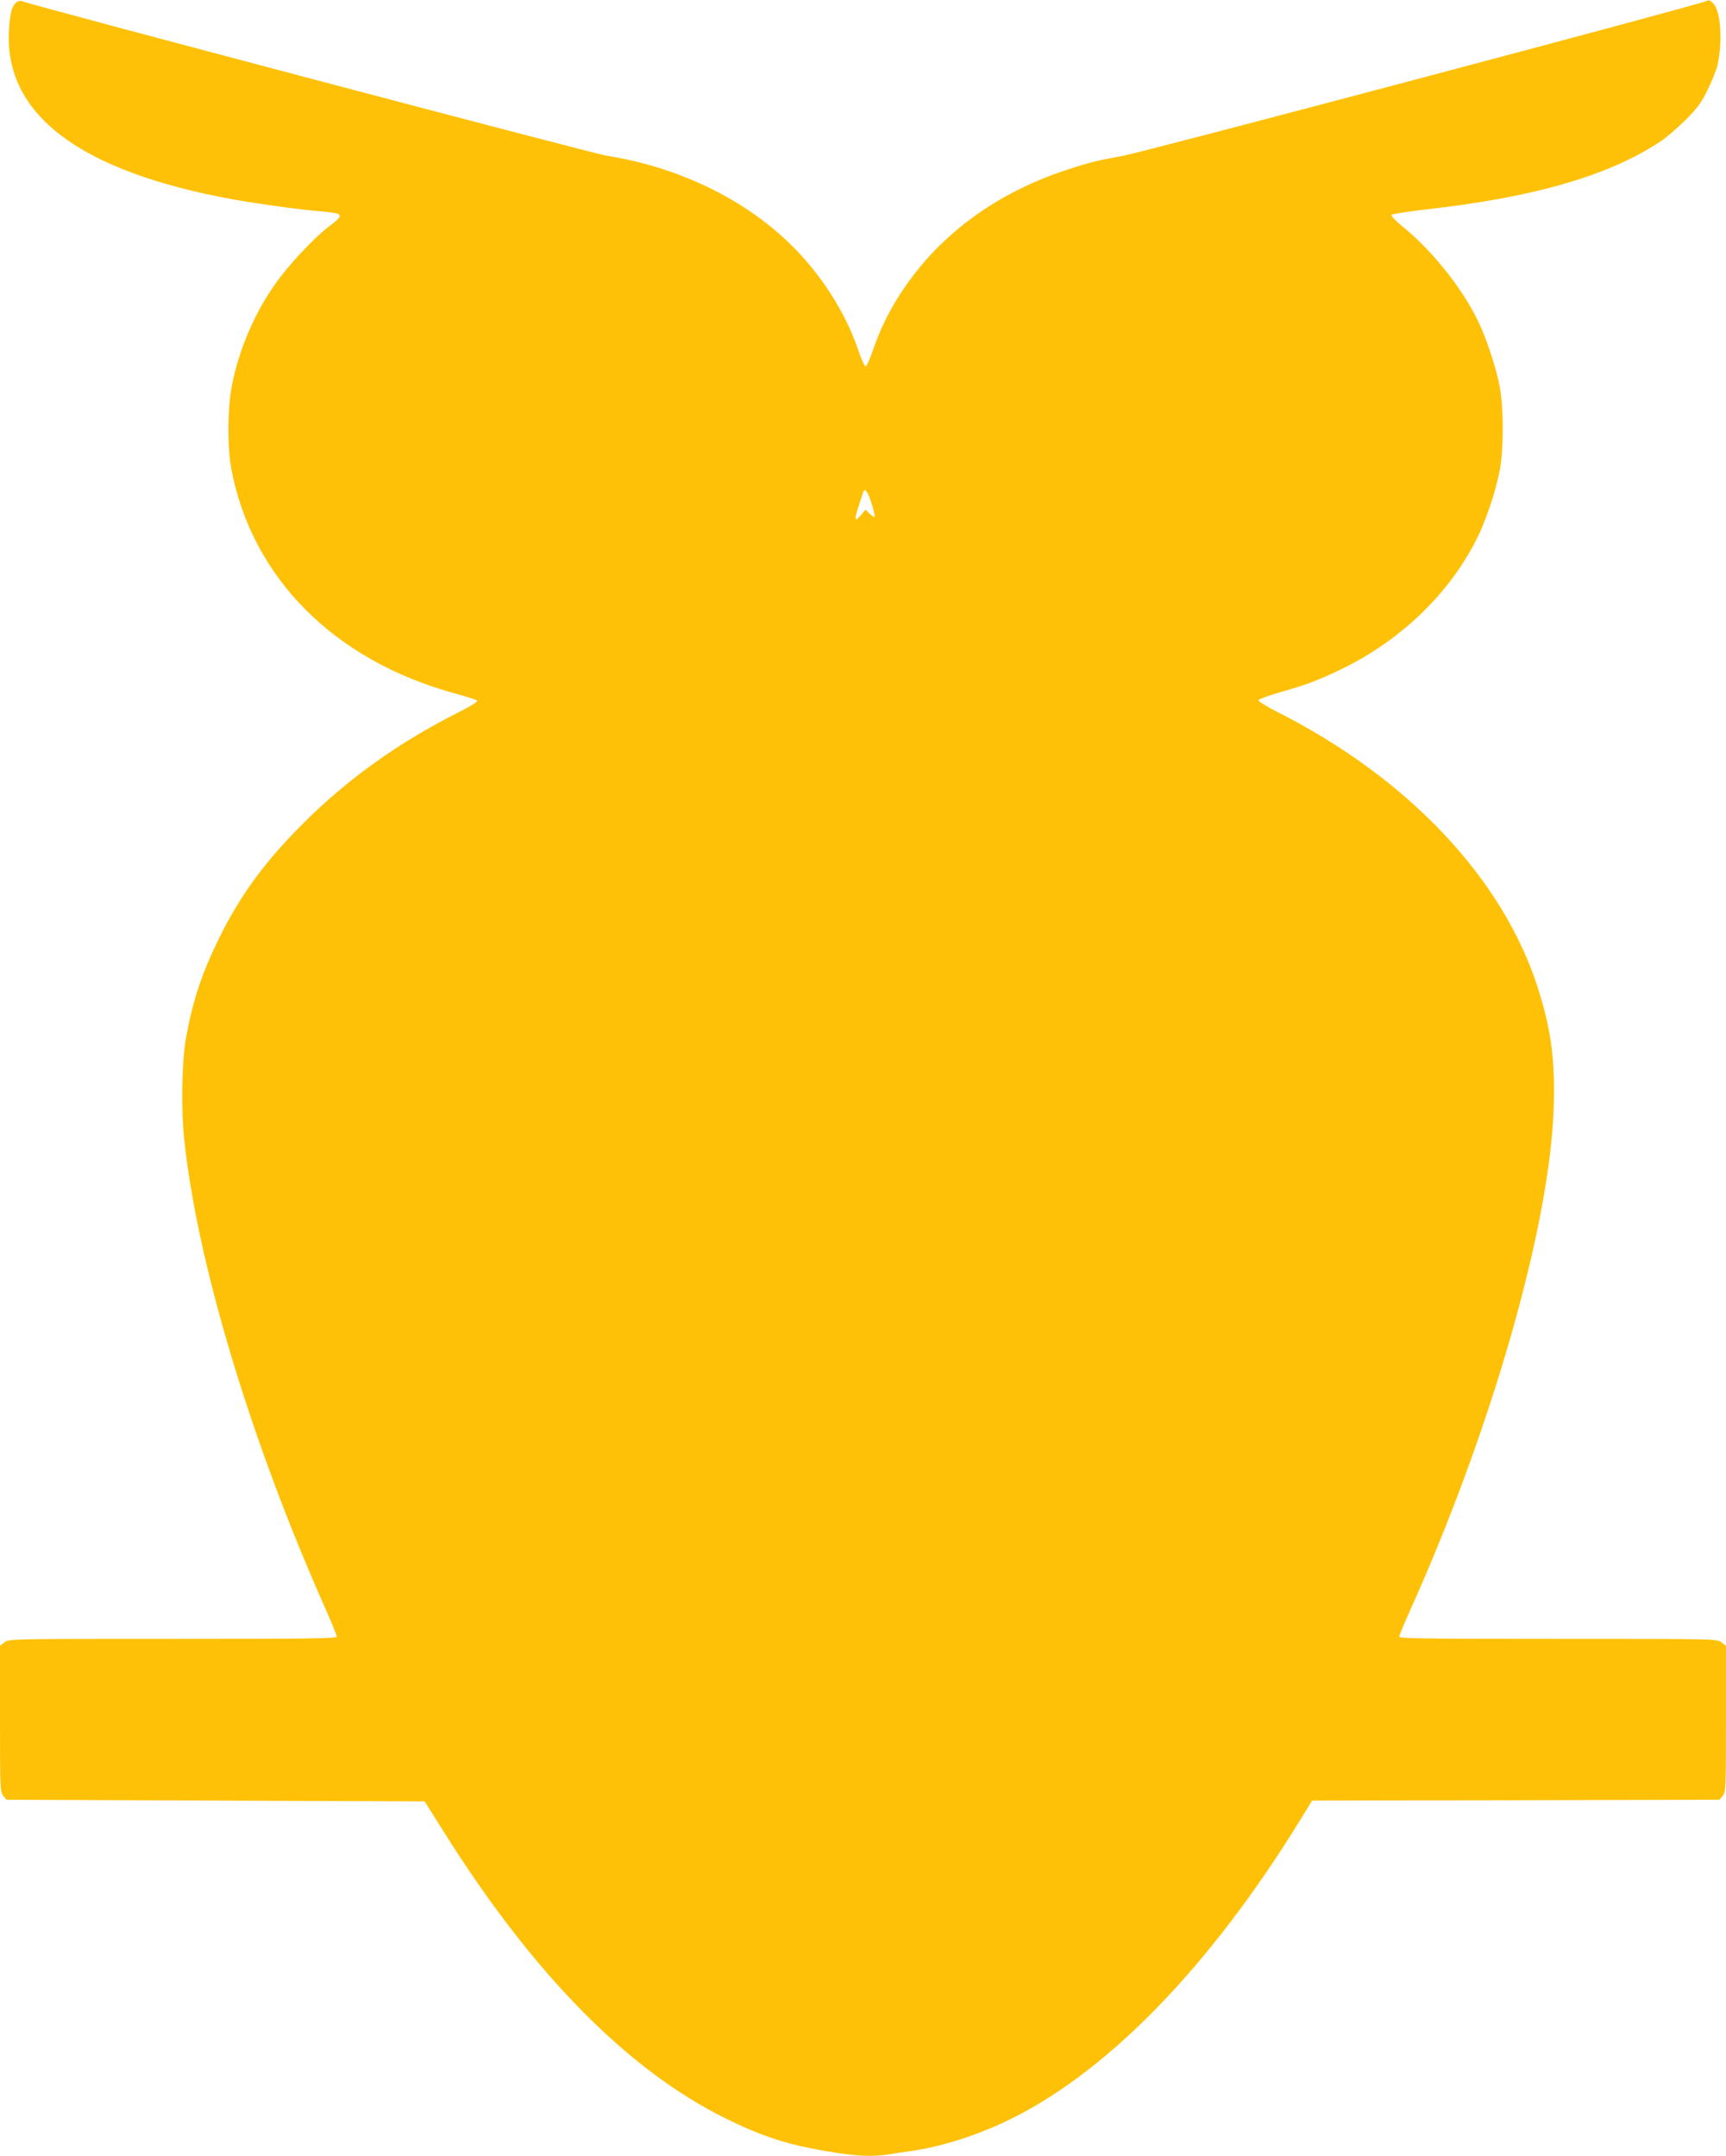
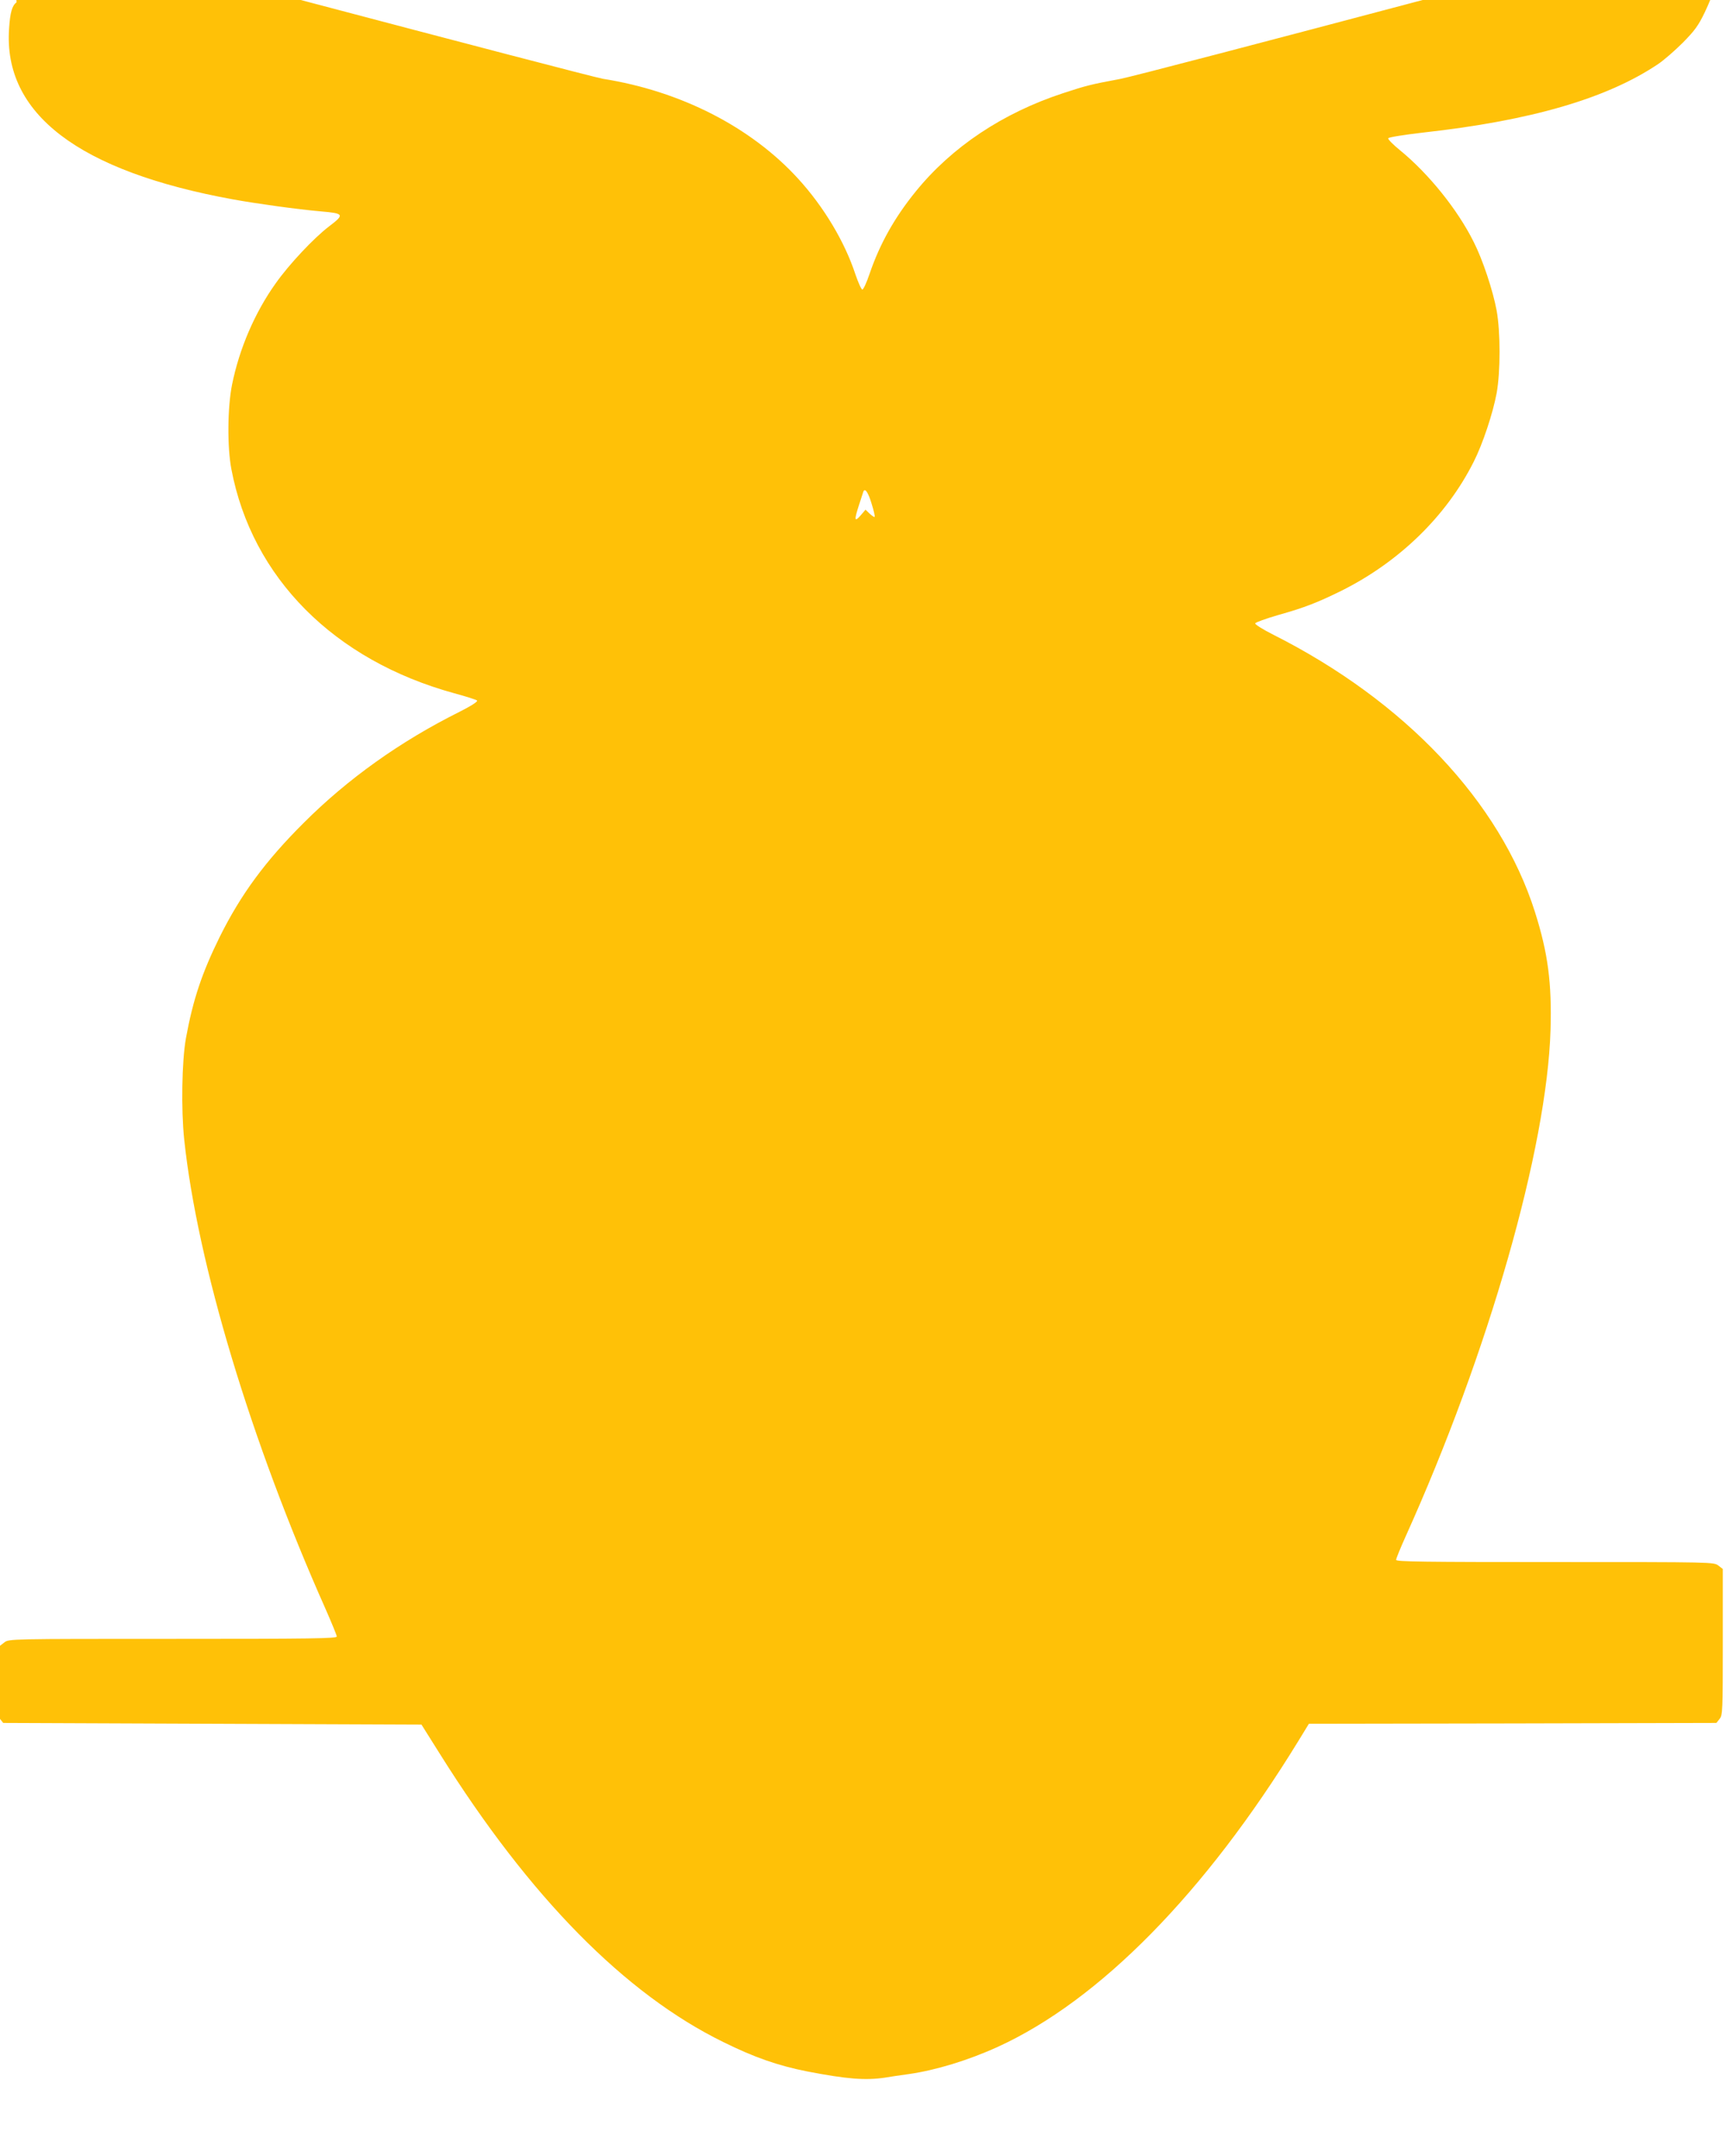
<svg xmlns="http://www.w3.org/2000/svg" version="1.0" width="1025pt" height="1280pt" viewBox="0 0 1025 1280" preserveAspectRatio="xMidYMid meet">
  <g transform="translate(0,1280) scale(0.1,-0.1)" fill="#ffc107" stroke="none">
-     <path d="M98 12786 c-26 -19 -38 -60 -44 -155 -36 -506 413 -848 1331 -1015 138 -25 382 -59 520 -71 139 -12 143 -18 48 -90 -90 -69 -235 -223 -315 -336 -124 -173 -217 -389 -260 -603 -27 -133 -29 -371 -4 -501 122 -645 610 -1135 1324 -1331 70 -19 130 -38 135 -43 6 -6 -35 -32 -104 -67 -351 -175 -663 -397 -925 -659 -228 -227 -373 -424 -499 -677 -106 -215 -159 -373 -201 -603 -24 -136 -29 -420 -10 -601 78 -735 395 -1789 840 -2788 36 -82 66 -155 66 -162 0 -12 -156 -14 -974 -14 -970 0 -973 0 -1000 -21 l-26 -20 0 -434 c0 -411 1 -434 19 -456 l19 -24 1242 -5 1242 -5 110 -175 c533 -850 1099 -1424 1683 -1710 186 -92 326 -140 497 -174 238 -46 347 -54 462 -37 34 6 97 15 141 21 161 23 352 81 530 162 604 276 1232 915 1784 1815 l63 103 1210 2 1210 3 19 24 c18 22 19 45 19 456 l0 434 -26 20 c-27 21 -31 21 -970 21 -778 0 -944 2 -944 13 0 8 25 69 56 138 493 1092 840 2307 861 3009 8 279 -15 455 -93 701 -207 652 -771 1250 -1552 1644 -62 31 -111 62 -109 68 2 6 63 28 135 49 160 45 233 74 374 143 346 172 627 445 789 768 53 104 114 288 136 407 23 128 23 362 0 490 -22 119 -83 303 -136 407 -96 193 -268 406 -438 545 -41 33 -72 65 -70 71 2 6 88 20 208 34 640 71 1090 202 1394 406 33 22 99 79 147 127 72 73 93 102 131 181 25 52 50 115 56 140 32 138 20 324 -24 368 -21 21 -27 23 -47 13 -41 -21 -3328 -893 -3458 -917 -173 -32 -203 -40 -337 -84 -360 -118 -662 -320 -876 -584 -126 -155 -213 -311 -273 -486 -18 -53 -37 -96 -44 -96 -6 0 -24 41 -41 90 -64 195 -189 403 -341 569 -280 306 -696 519 -1158 592 -81 13 -3408 892 -3470 917 -8 4 -23 1 -32 -7z m5078 -2976 c13 -41 21 -76 18 -79 -2 -2 -15 6 -29 19 l-25 24 -30 -35 c-36 -41 -38 -27 -9 62 11 35 23 70 25 77 9 29 29 2 50 -68z" />
+     <path d="M98 12786 c-26 -19 -38 -60 -44 -155 -36 -506 413 -848 1331 -1015 138 -25 382 -59 520 -71 139 -12 143 -18 48 -90 -90 -69 -235 -223 -315 -336 -124 -173 -217 -389 -260 -603 -27 -133 -29 -371 -4 -501 122 -645 610 -1135 1324 -1331 70 -19 130 -38 135 -43 6 -6 -35 -32 -104 -67 -351 -175 -663 -397 -925 -659 -228 -227 -373 -424 -499 -677 -106 -215 -159 -373 -201 -603 -24 -136 -29 -420 -10 -601 78 -735 395 -1789 840 -2788 36 -82 66 -155 66 -162 0 -12 -156 -14 -974 -14 -970 0 -973 0 -1000 -21 l-26 -20 0 -434 l19 -24 1242 -5 1242 -5 110 -175 c533 -850 1099 -1424 1683 -1710 186 -92 326 -140 497 -174 238 -46 347 -54 462 -37 34 6 97 15 141 21 161 23 352 81 530 162 604 276 1232 915 1784 1815 l63 103 1210 2 1210 3 19 24 c18 22 19 45 19 456 l0 434 -26 20 c-27 21 -31 21 -970 21 -778 0 -944 2 -944 13 0 8 25 69 56 138 493 1092 840 2307 861 3009 8 279 -15 455 -93 701 -207 652 -771 1250 -1552 1644 -62 31 -111 62 -109 68 2 6 63 28 135 49 160 45 233 74 374 143 346 172 627 445 789 768 53 104 114 288 136 407 23 128 23 362 0 490 -22 119 -83 303 -136 407 -96 193 -268 406 -438 545 -41 33 -72 65 -70 71 2 6 88 20 208 34 640 71 1090 202 1394 406 33 22 99 79 147 127 72 73 93 102 131 181 25 52 50 115 56 140 32 138 20 324 -24 368 -21 21 -27 23 -47 13 -41 -21 -3328 -893 -3458 -917 -173 -32 -203 -40 -337 -84 -360 -118 -662 -320 -876 -584 -126 -155 -213 -311 -273 -486 -18 -53 -37 -96 -44 -96 -6 0 -24 41 -41 90 -64 195 -189 403 -341 569 -280 306 -696 519 -1158 592 -81 13 -3408 892 -3470 917 -8 4 -23 1 -32 -7z m5078 -2976 c13 -41 21 -76 18 -79 -2 -2 -15 6 -29 19 l-25 24 -30 -35 c-36 -41 -38 -27 -9 62 11 35 23 70 25 77 9 29 29 2 50 -68z" />
  </g>
</svg>